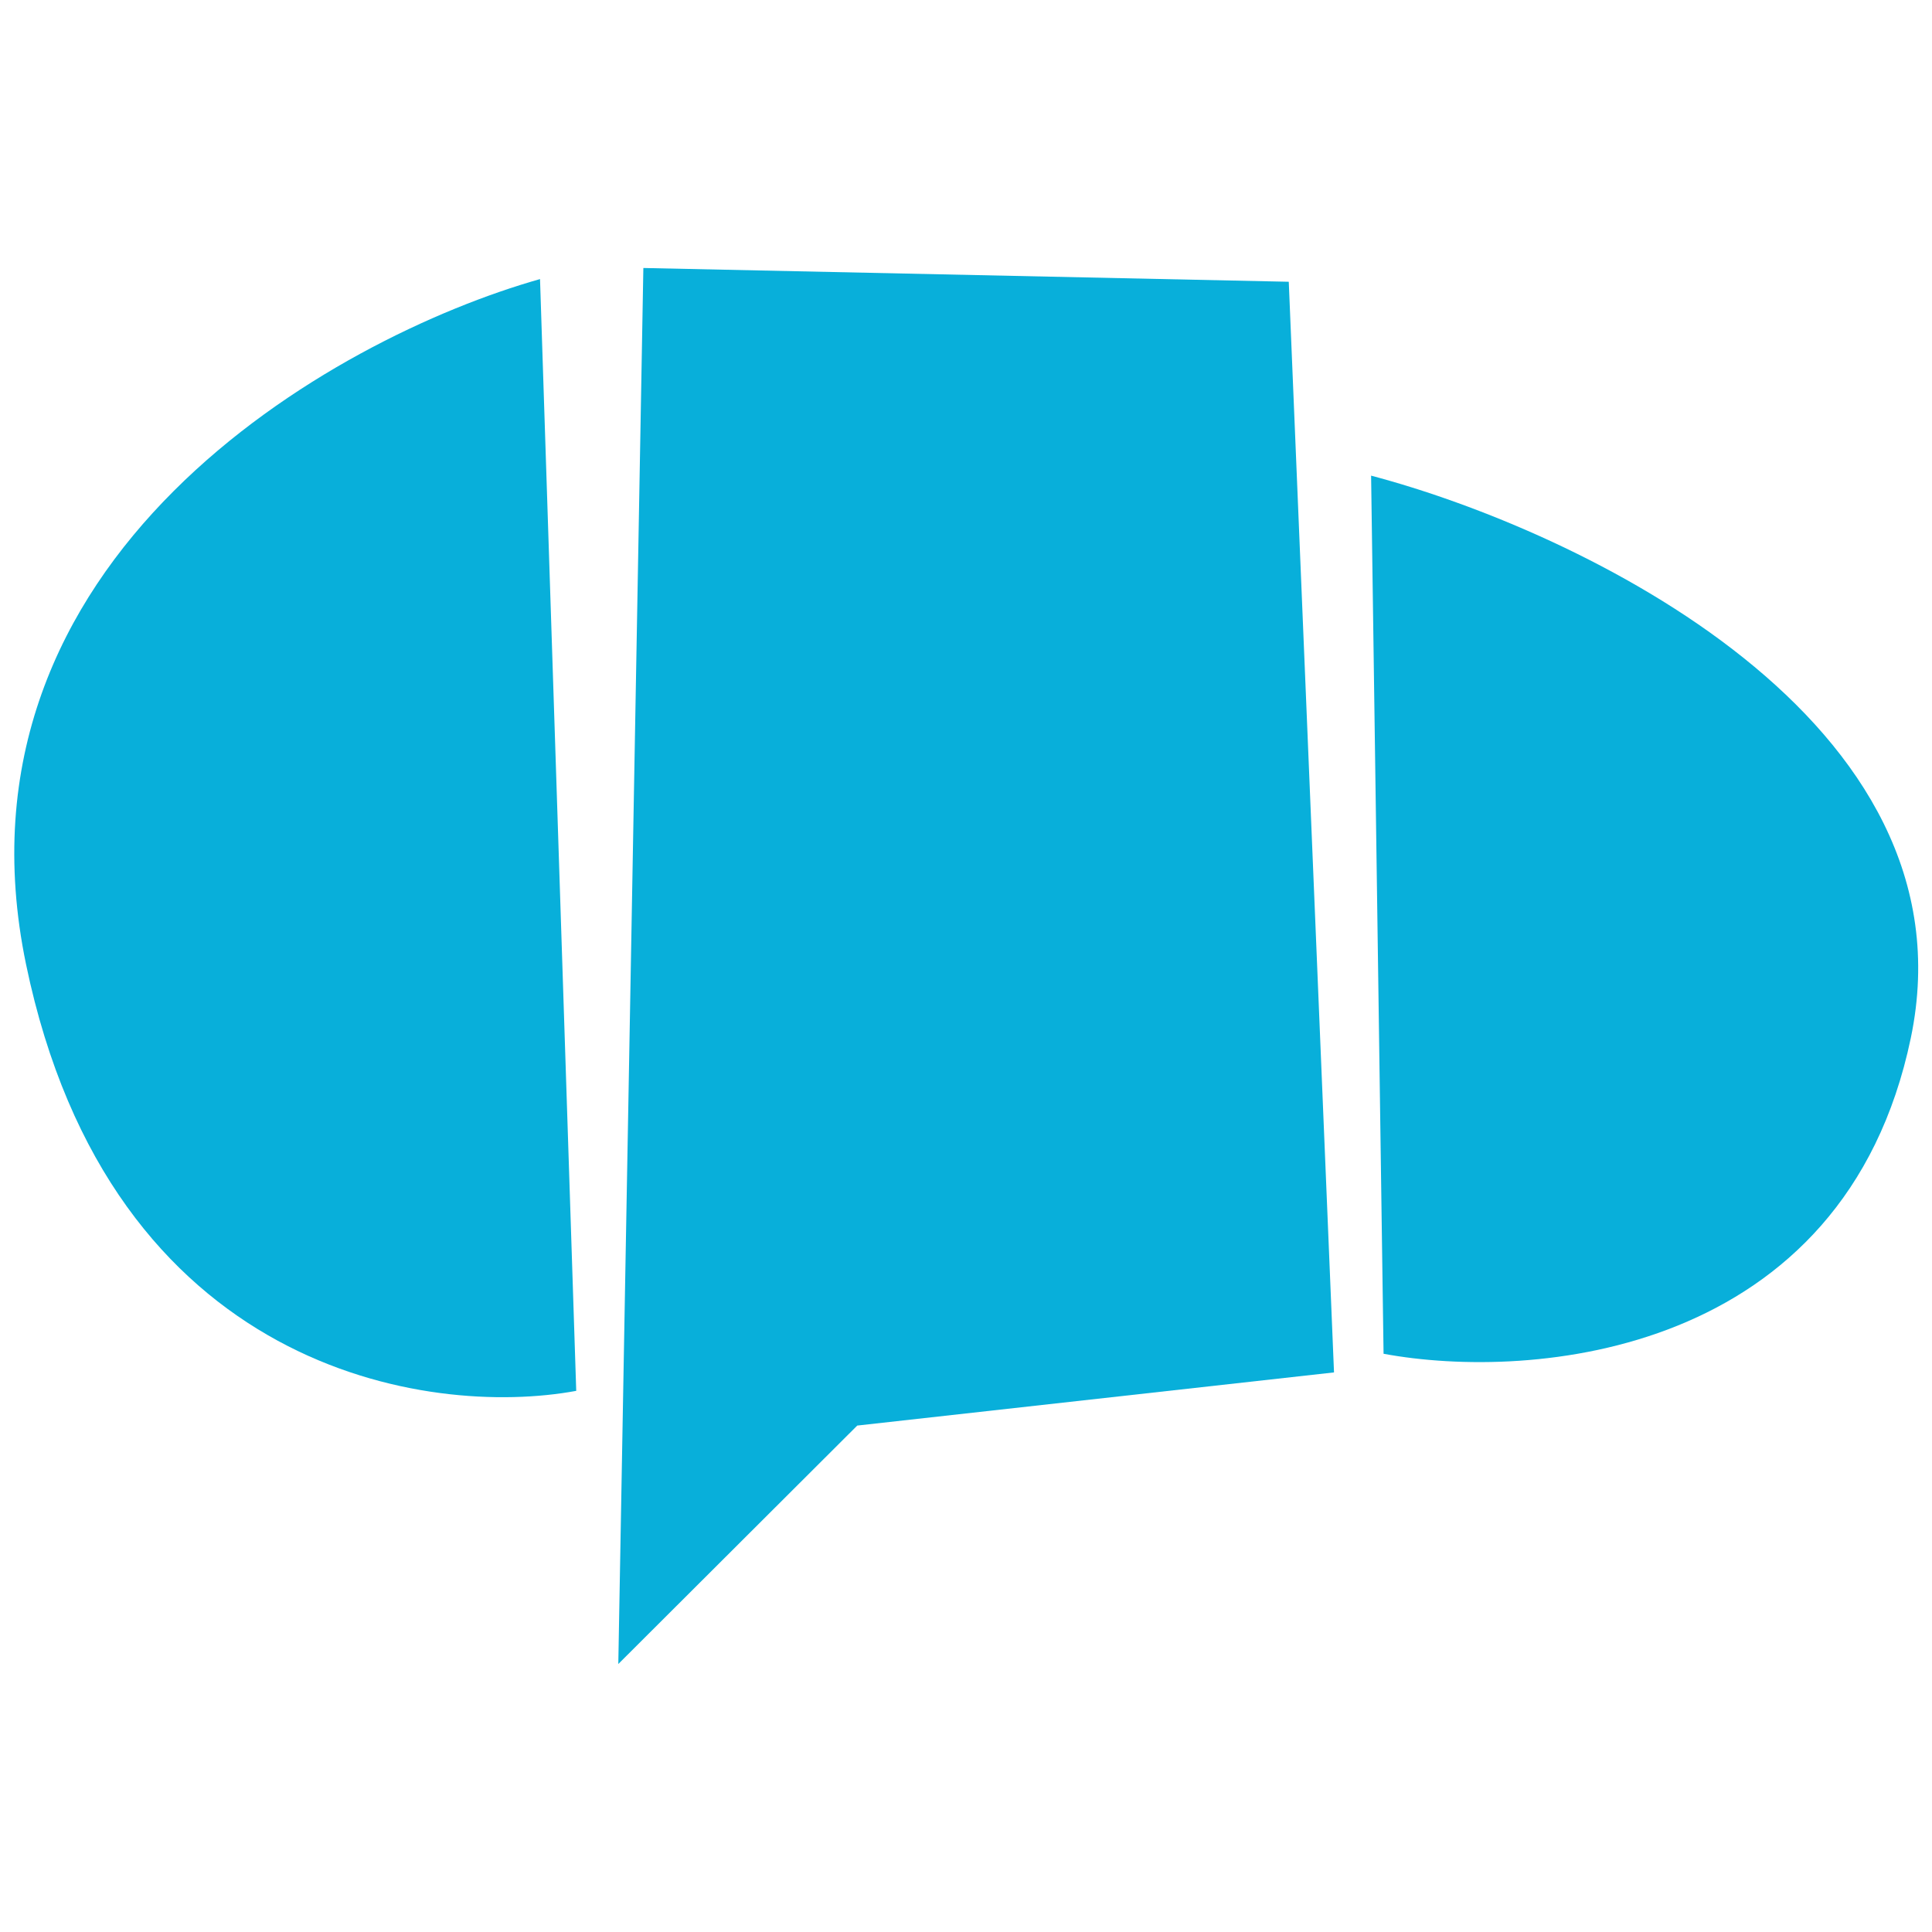
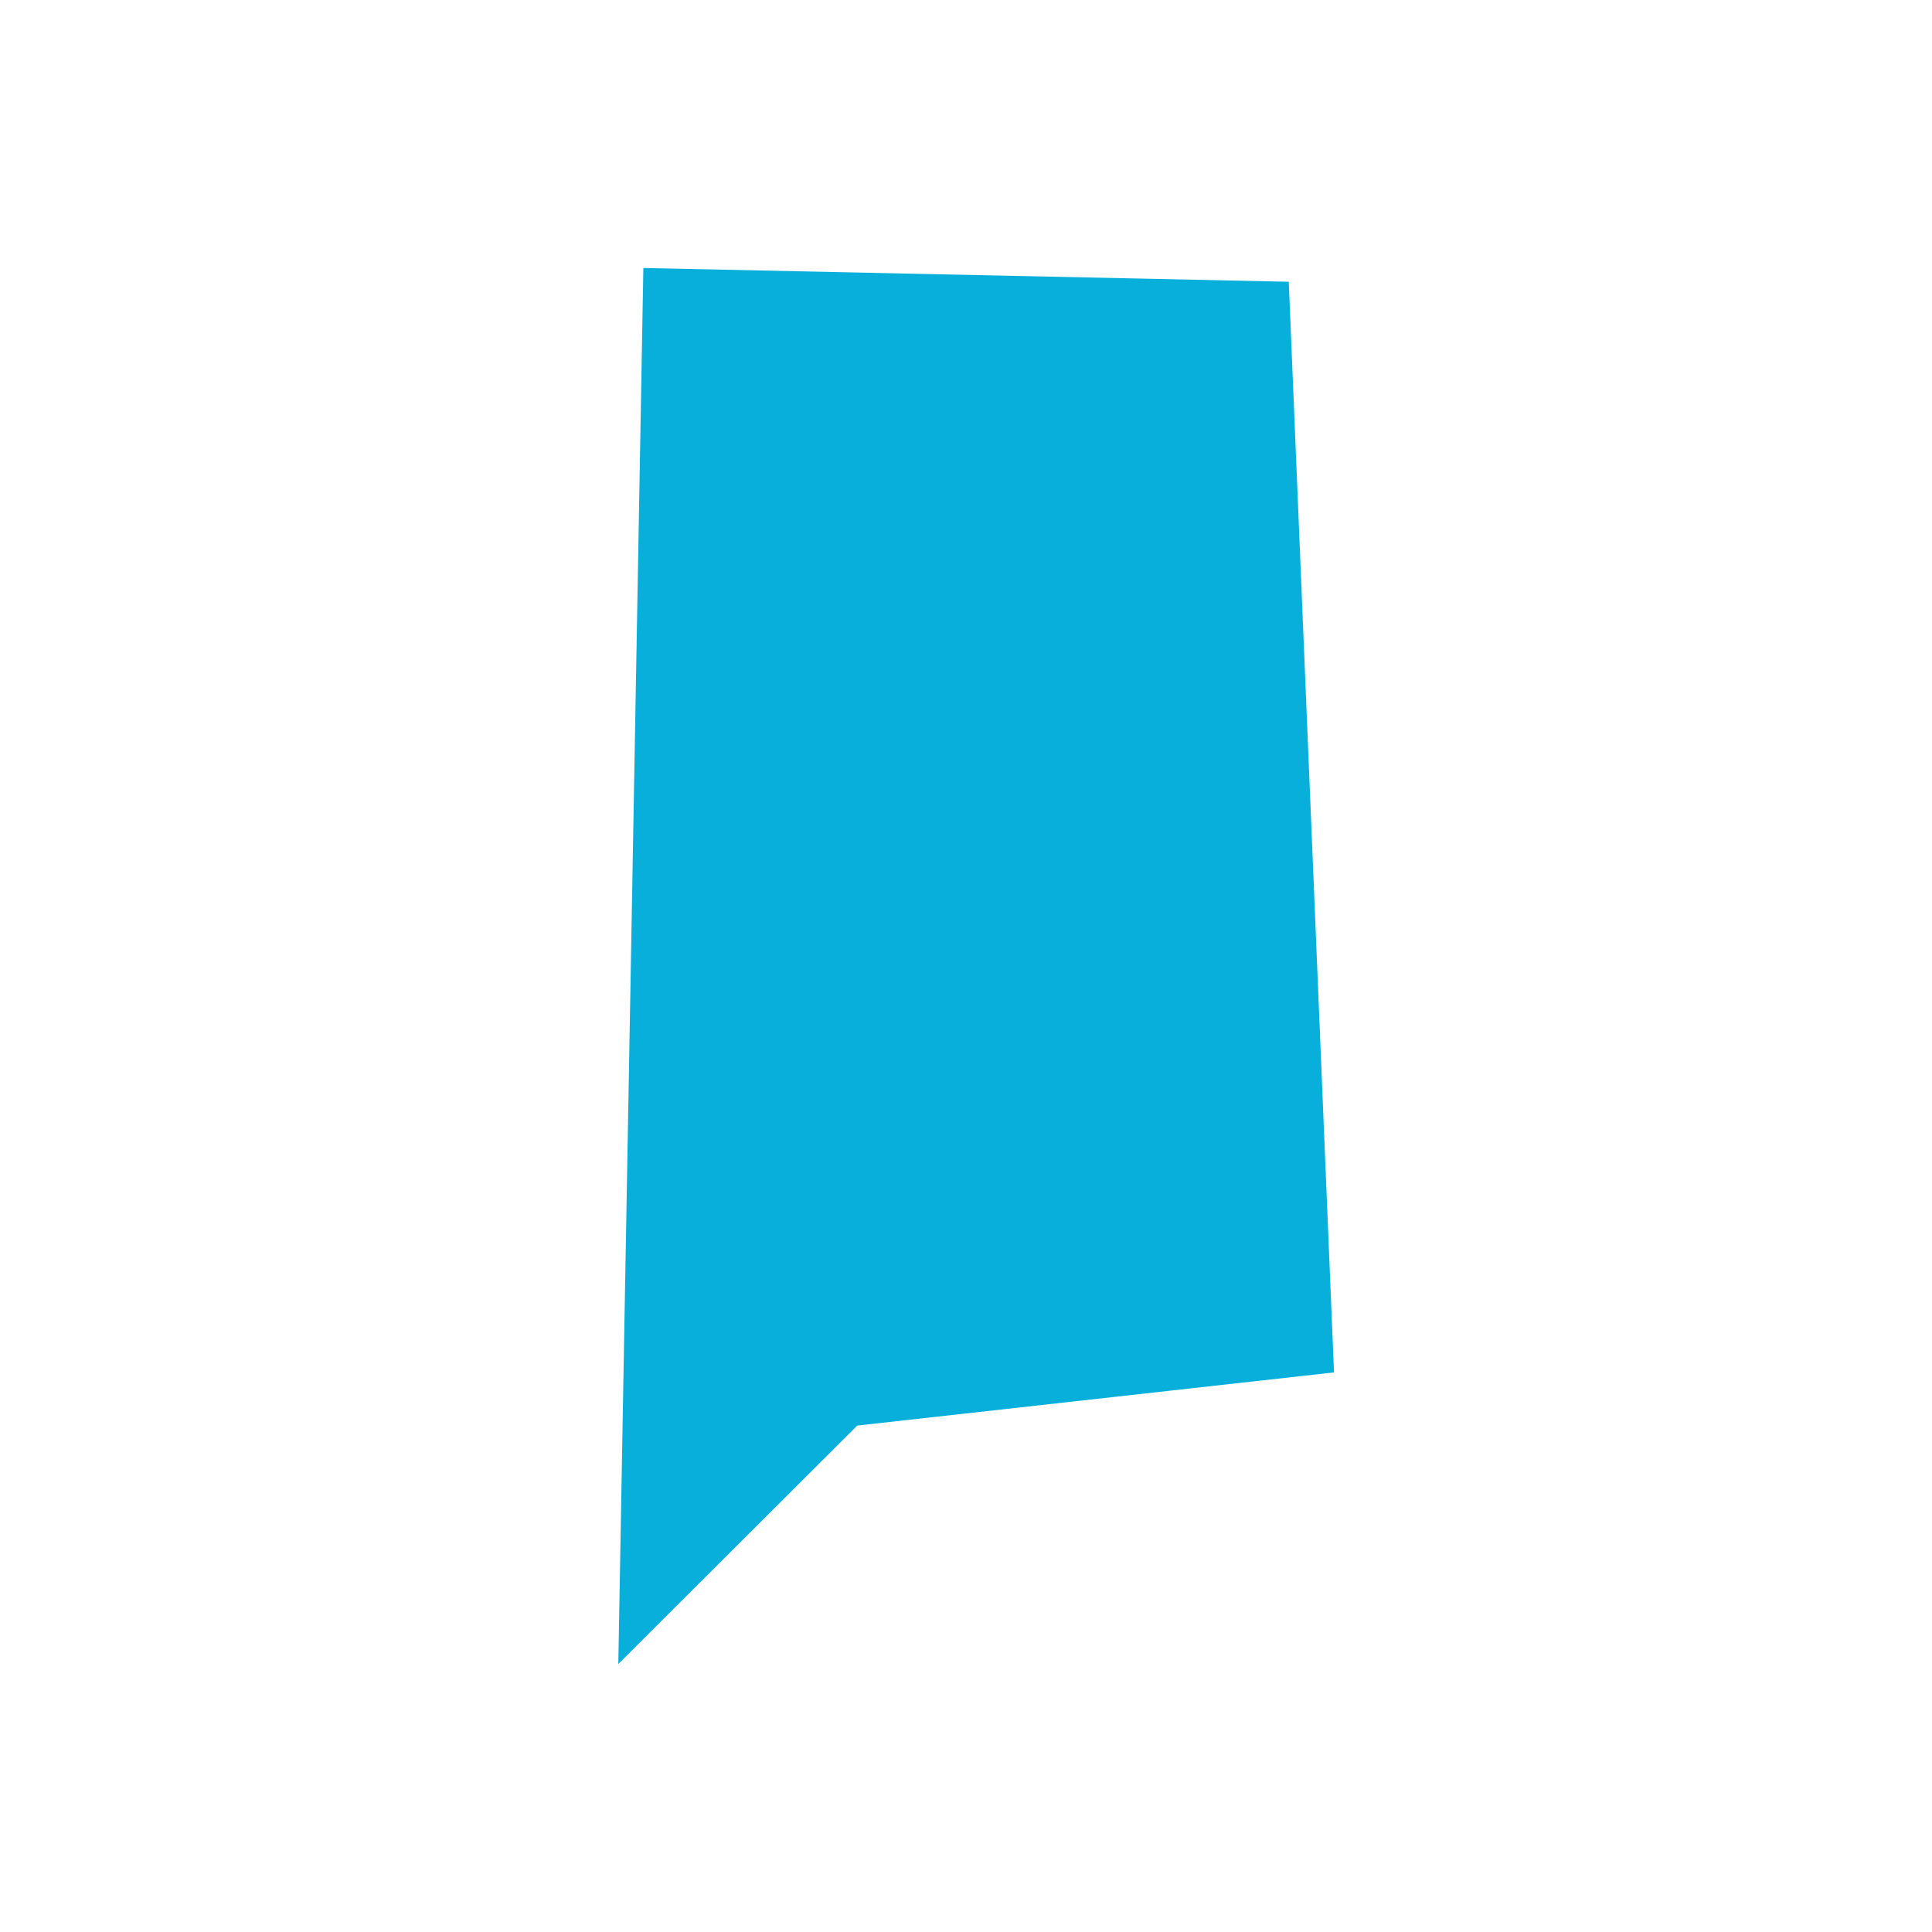
<svg xmlns="http://www.w3.org/2000/svg" data-name="Layer 1" viewBox="0 0 310 310">
  <g data-name="e-goi">
    <g data-name="path0 fill 1">
      <path data-name="path0 fill" d="M206.79 45.21 103.23 43l-4.02 224 38.34-38.26 76.5-8.53Z" fill="#08afda" />
    </g>
    <g data-name="path1 fill 1">
-       <path data-name="path1 fill" d="m86.65 44.78 5.81 178.39c-23.74 4.39-74.71-3.11-88.28-68.43S53.44 54.17 86.65 44.78Z" fill="#08afda" />
-     </g>
+       </g>
    <g data-name="path2 fill 1">
-       <path data-name="path2 fill" d="m220 76.32 2 140.9c23.73 4.4 73.93.43 84.6-50.67S253.25 85.11 220 76.32Z" fill="#08afda" />
-     </g>
+       </g>
  </g>
</svg>